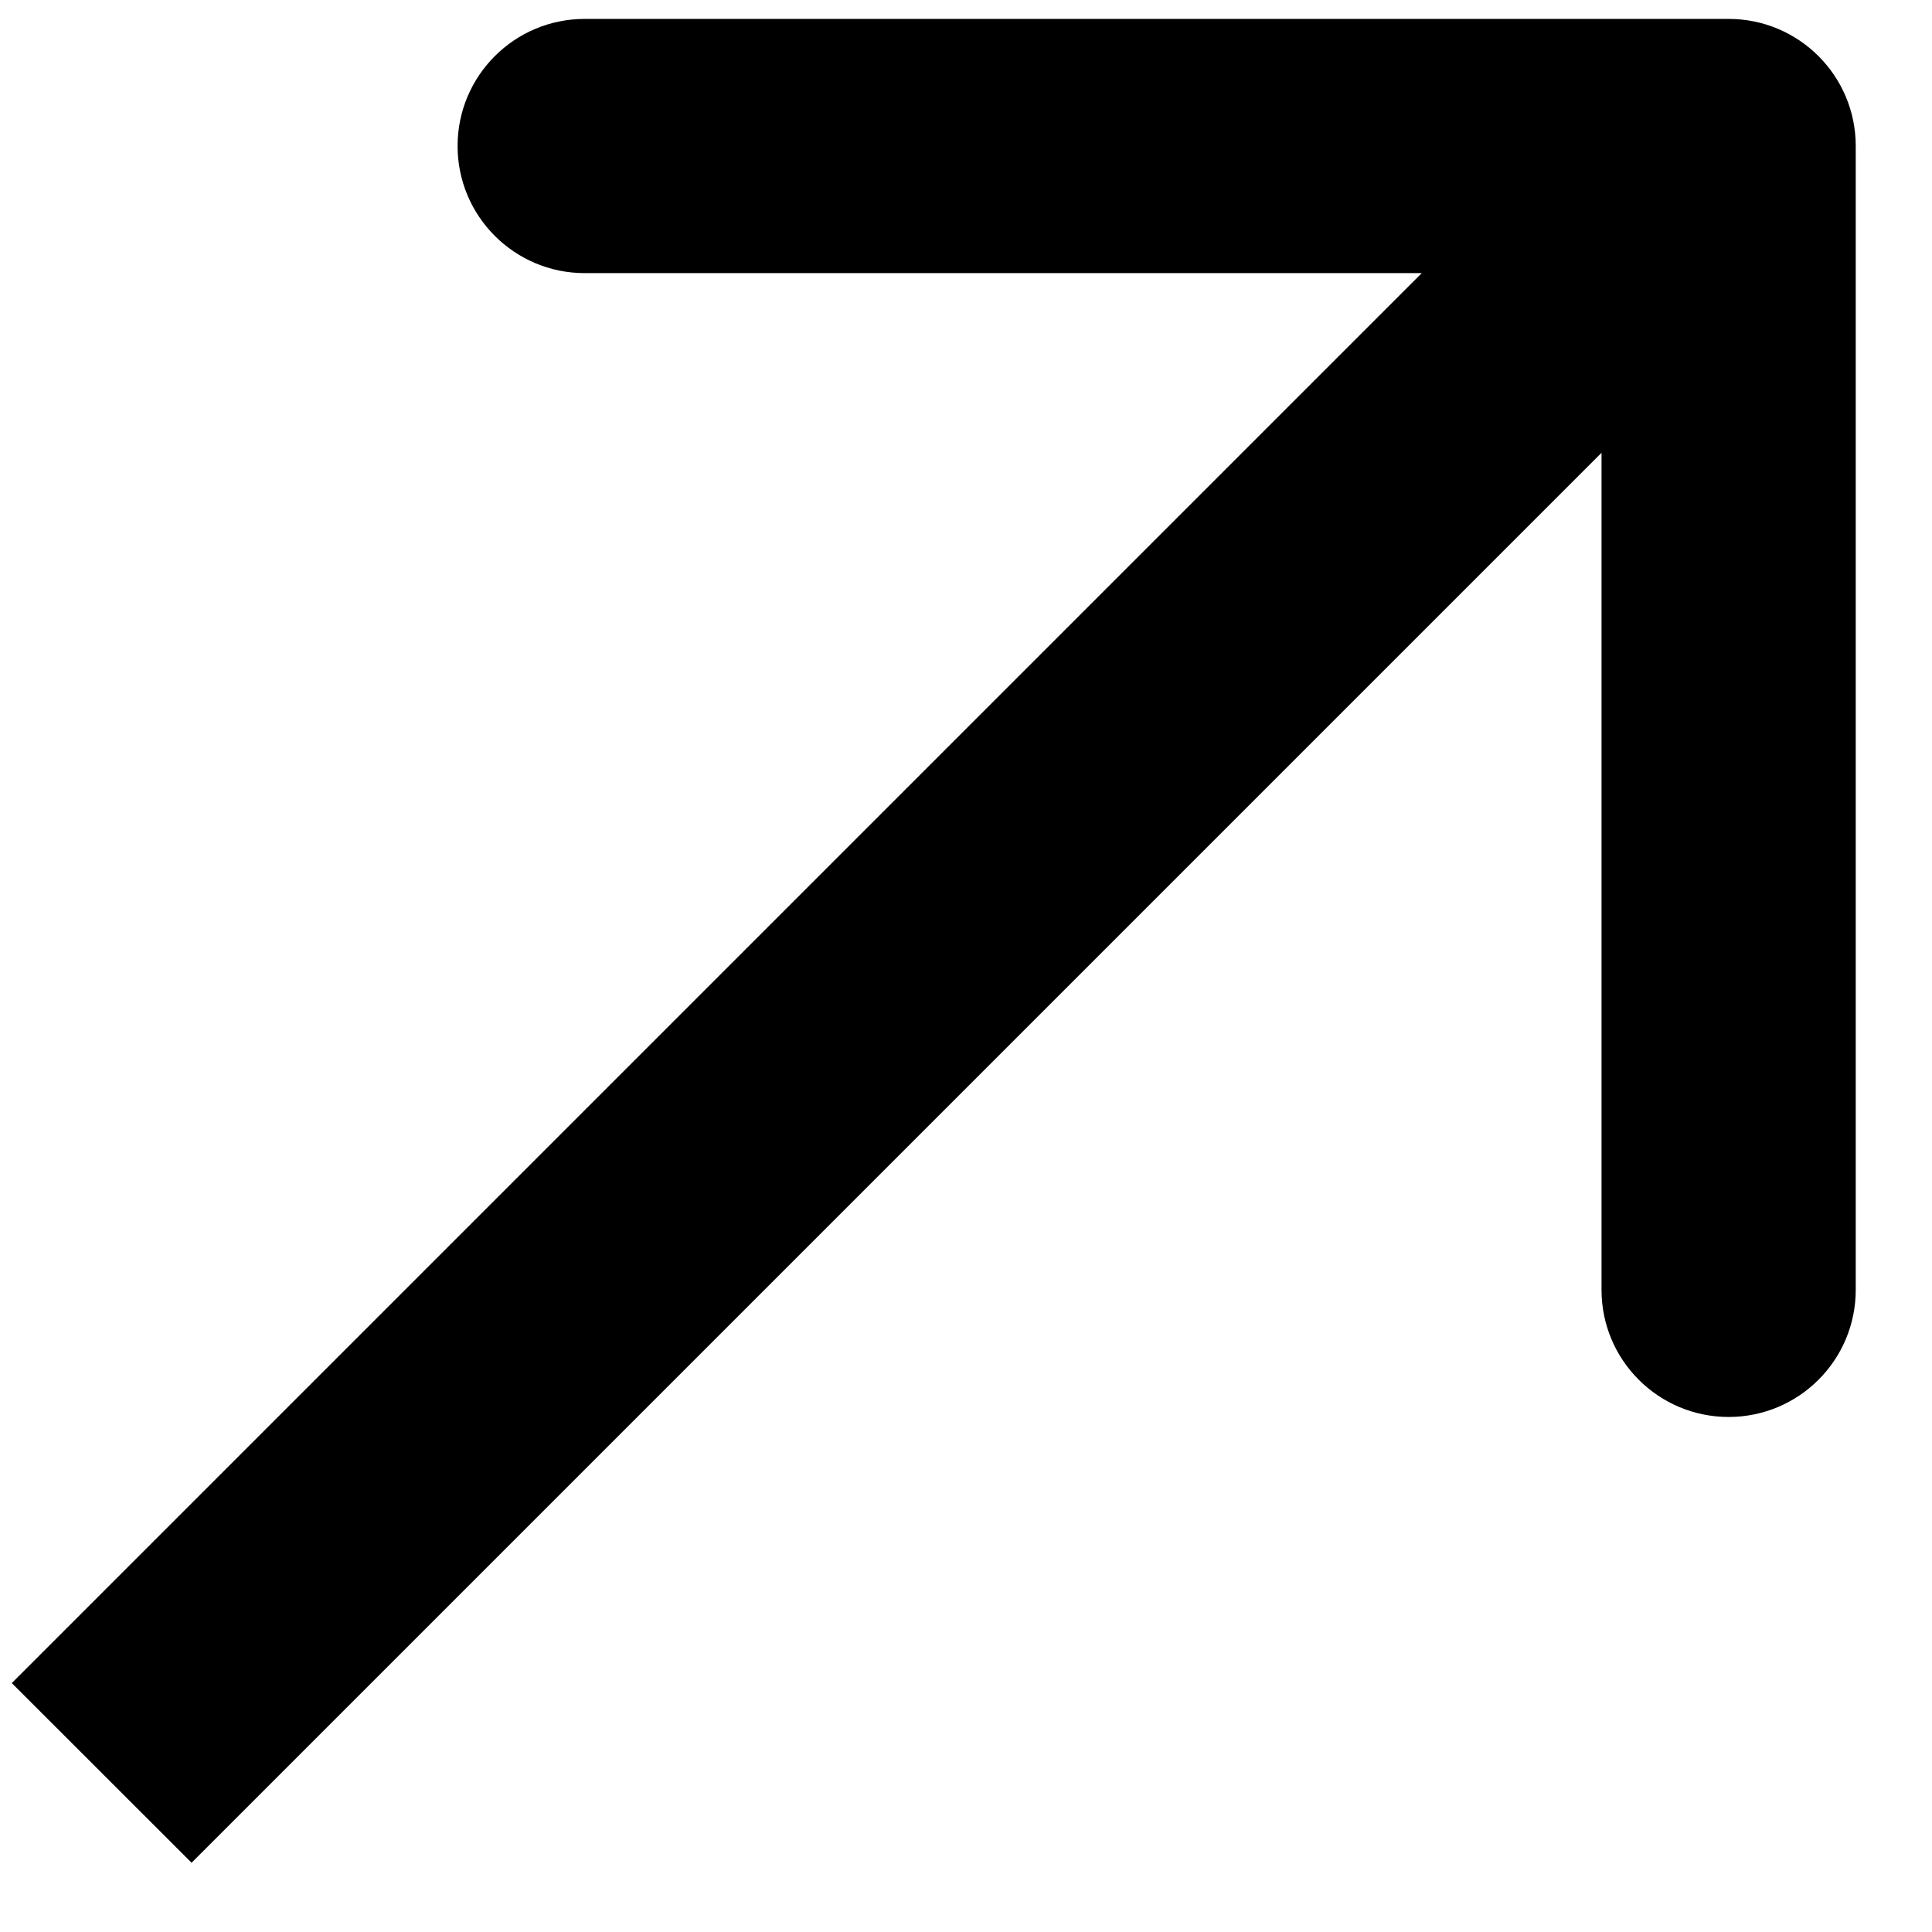
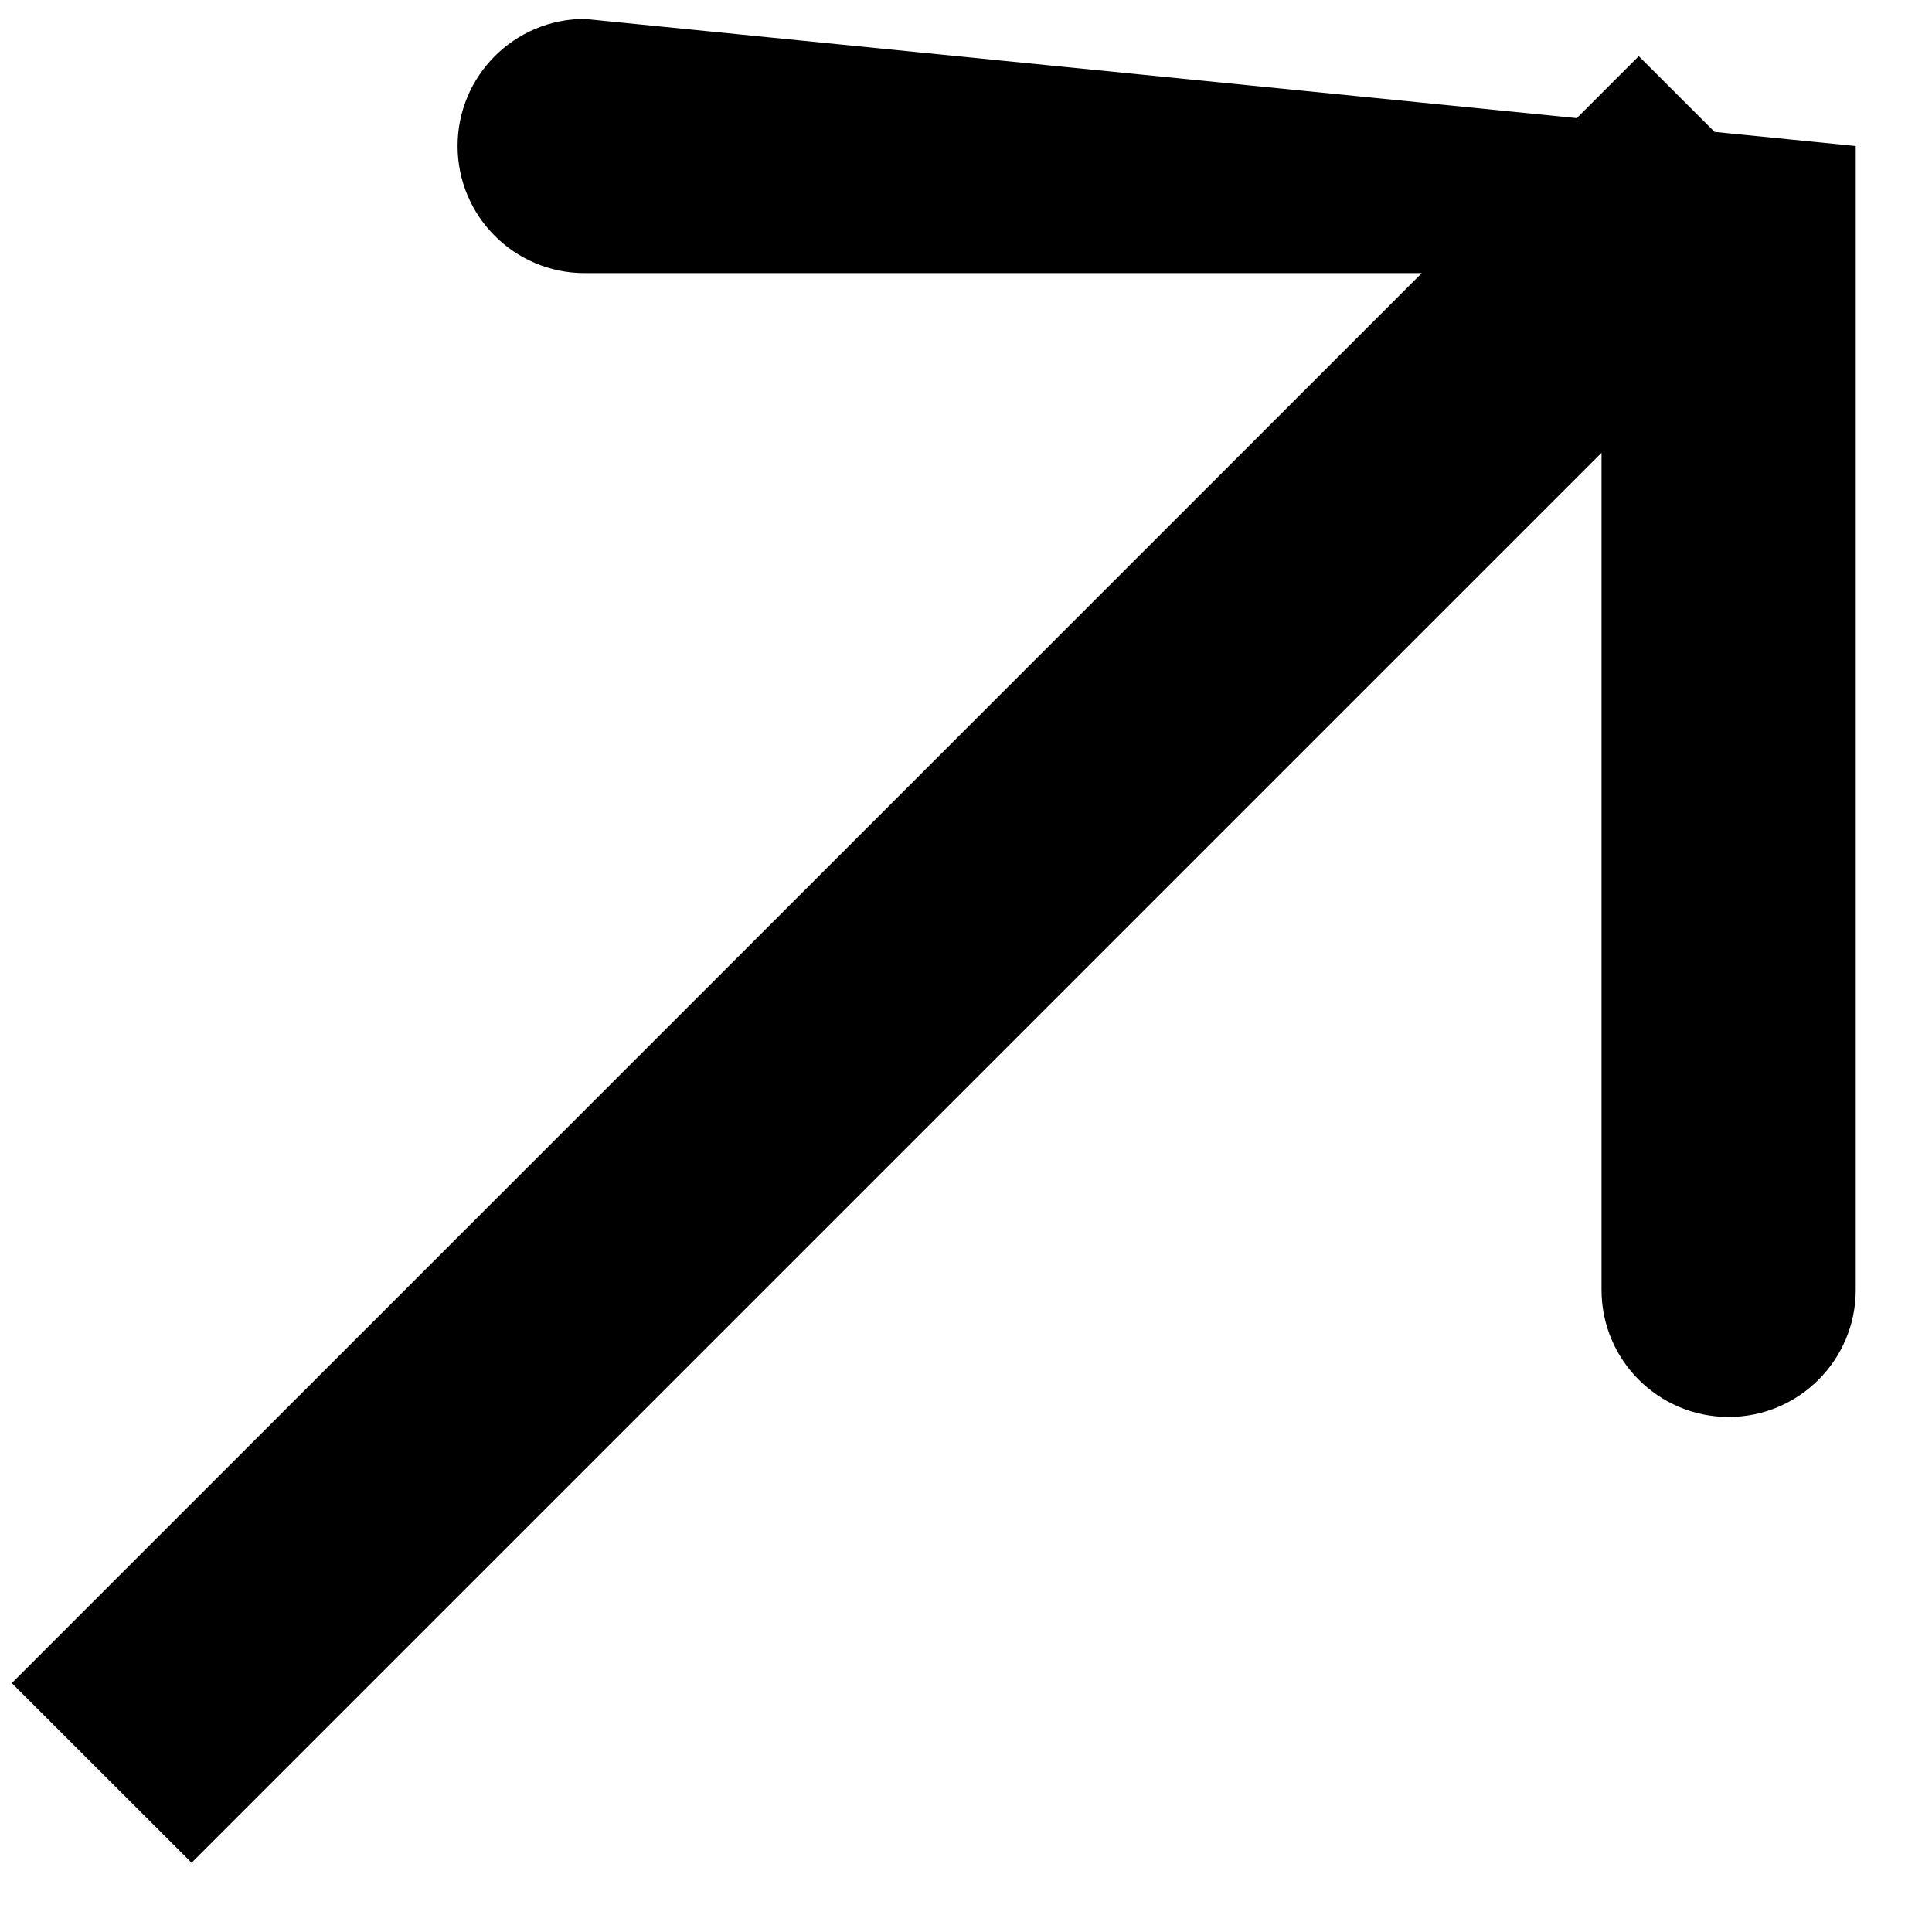
<svg xmlns="http://www.w3.org/2000/svg" width="19" height="19" viewBox="0 0 19 19" fill="none">
-   <path d="M18.25 1.436C18.25 0.745 17.69 0.186 17 0.186L5.75 0.186C5.06 0.186 4.5 0.745 4.5 1.436C4.5 2.126 5.06 2.686 5.75 2.686H15.75V12.685C15.75 13.376 16.31 13.935 17 13.935C17.69 13.935 18.25 13.376 18.25 12.685L18.25 1.436ZM1.884 18.319L17.884 2.319L16.116 0.552L0.116 16.552L1.884 18.319Z" fill="black" />
+   <path d="M18.25 1.436L5.75 0.186C5.06 0.186 4.5 0.745 4.5 1.436C4.5 2.126 5.06 2.686 5.75 2.686H15.75V12.685C15.75 13.376 16.31 13.935 17 13.935C17.69 13.935 18.25 13.376 18.25 12.685L18.25 1.436ZM1.884 18.319L17.884 2.319L16.116 0.552L0.116 16.552L1.884 18.319Z" fill="black" />
</svg>